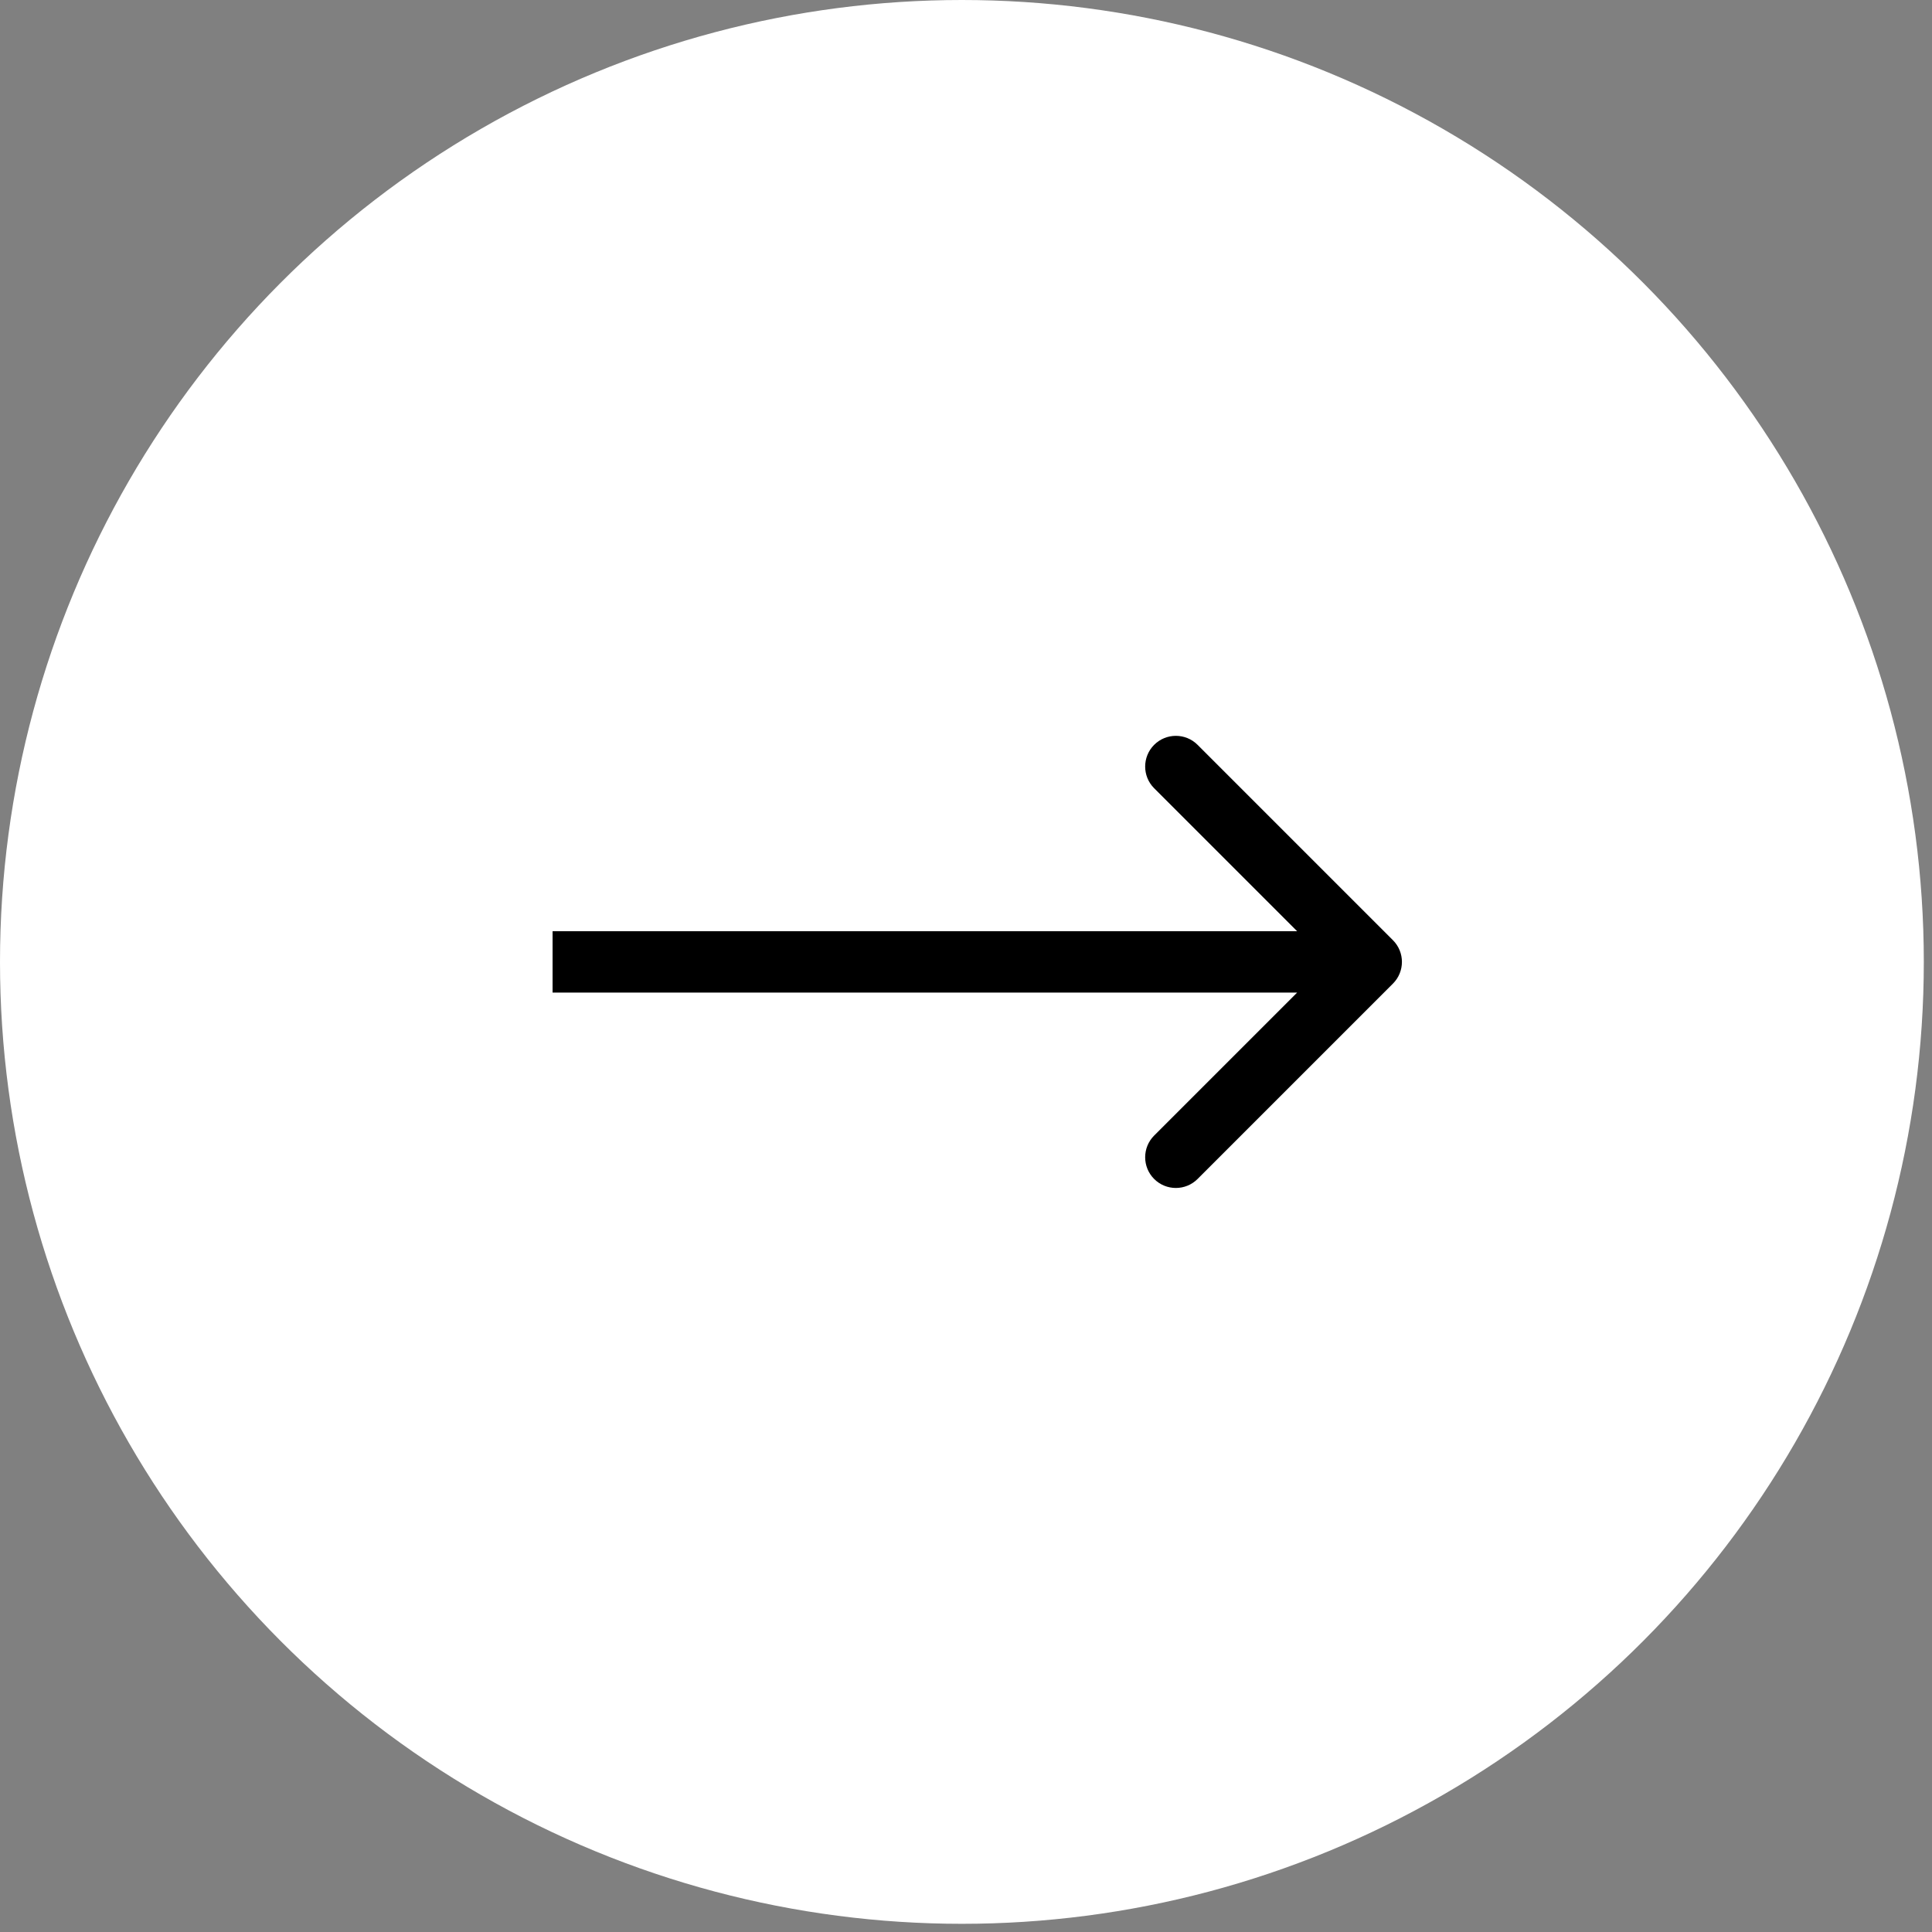
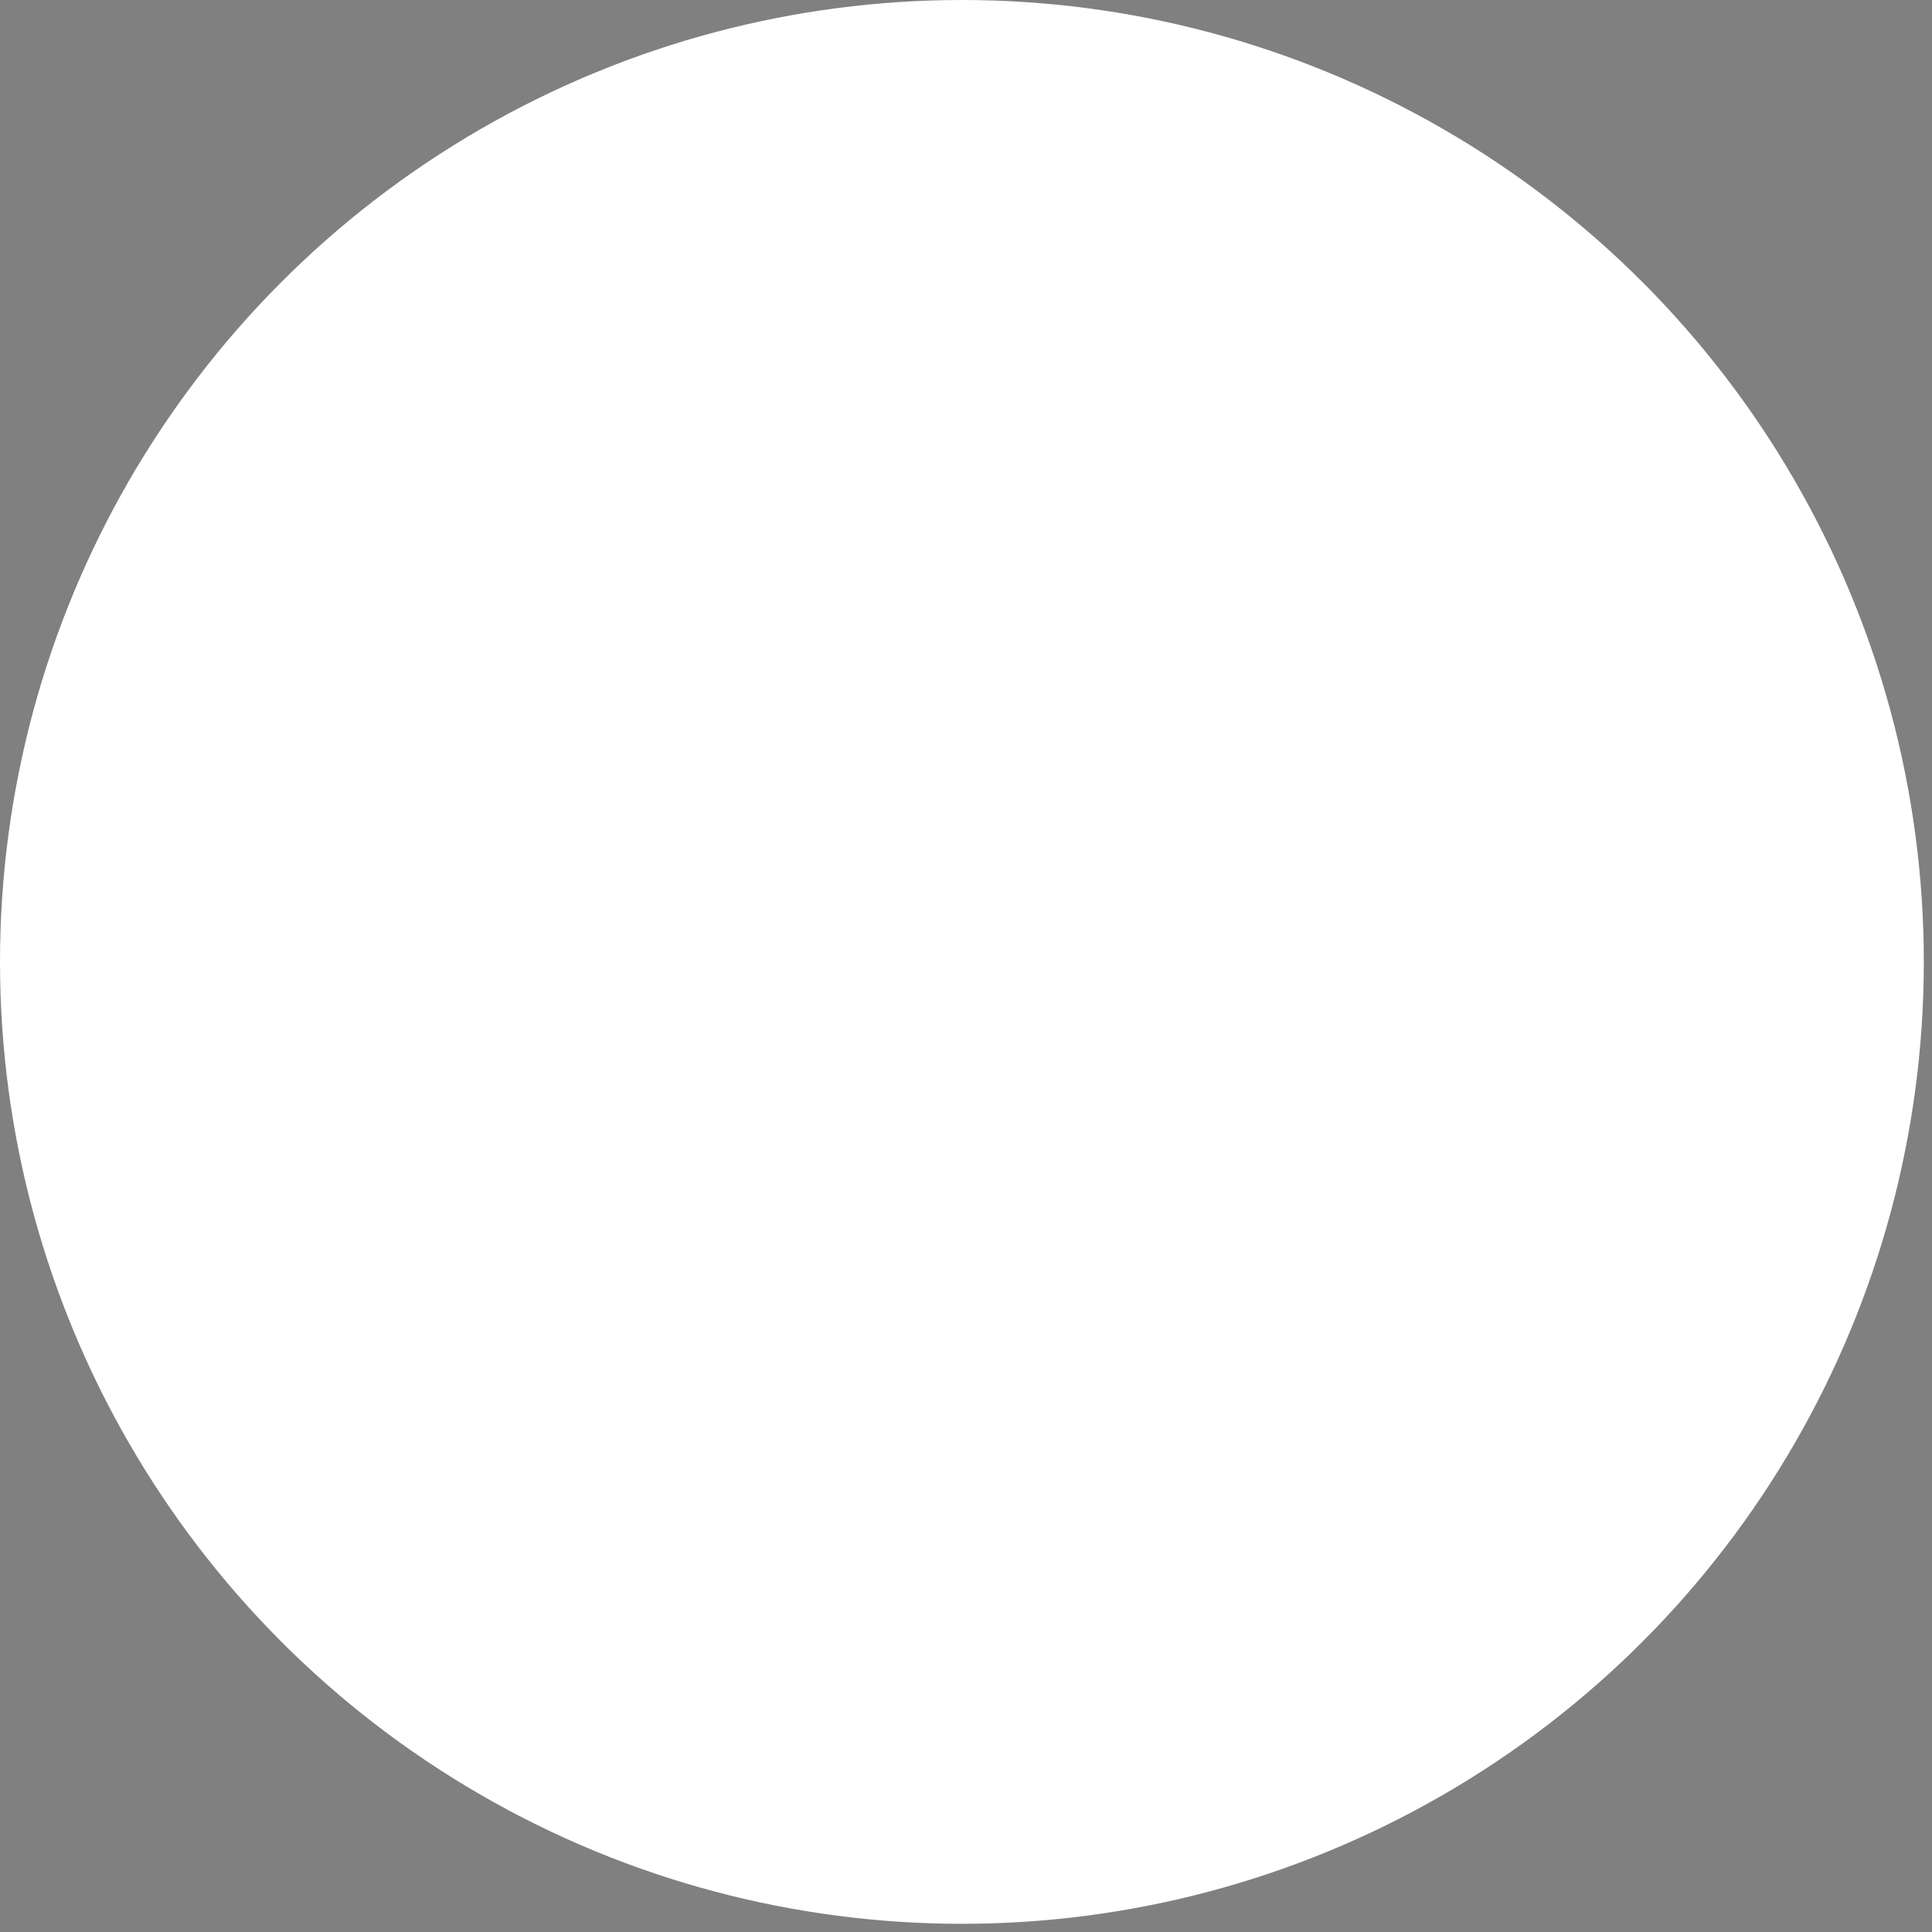
<svg xmlns="http://www.w3.org/2000/svg" width="59" height="59" viewBox="0 0 59 59" fill="none">
  <rect x="0" y="0" width="59" height="59" fill="#808080" stroke="none" />
  <circle cx="29.375" cy="29.375" r="29.375" fill="white" />
-   <path d="M42.538 30.038C42.904 29.672 42.904 29.078 42.538 28.712L36.572 22.746C36.206 22.38 35.612 22.38 35.246 22.746C34.88 23.112 34.88 23.706 35.246 24.072L40.549 29.375L35.246 34.678C34.88 35.044 34.88 35.638 35.246 36.004C35.612 36.37 36.206 36.37 36.572 36.004L42.538 30.038ZM16.875 30.312L41.875 30.312L41.875 28.438L16.875 28.438L16.875 30.312Z" fill="black" />
</svg>